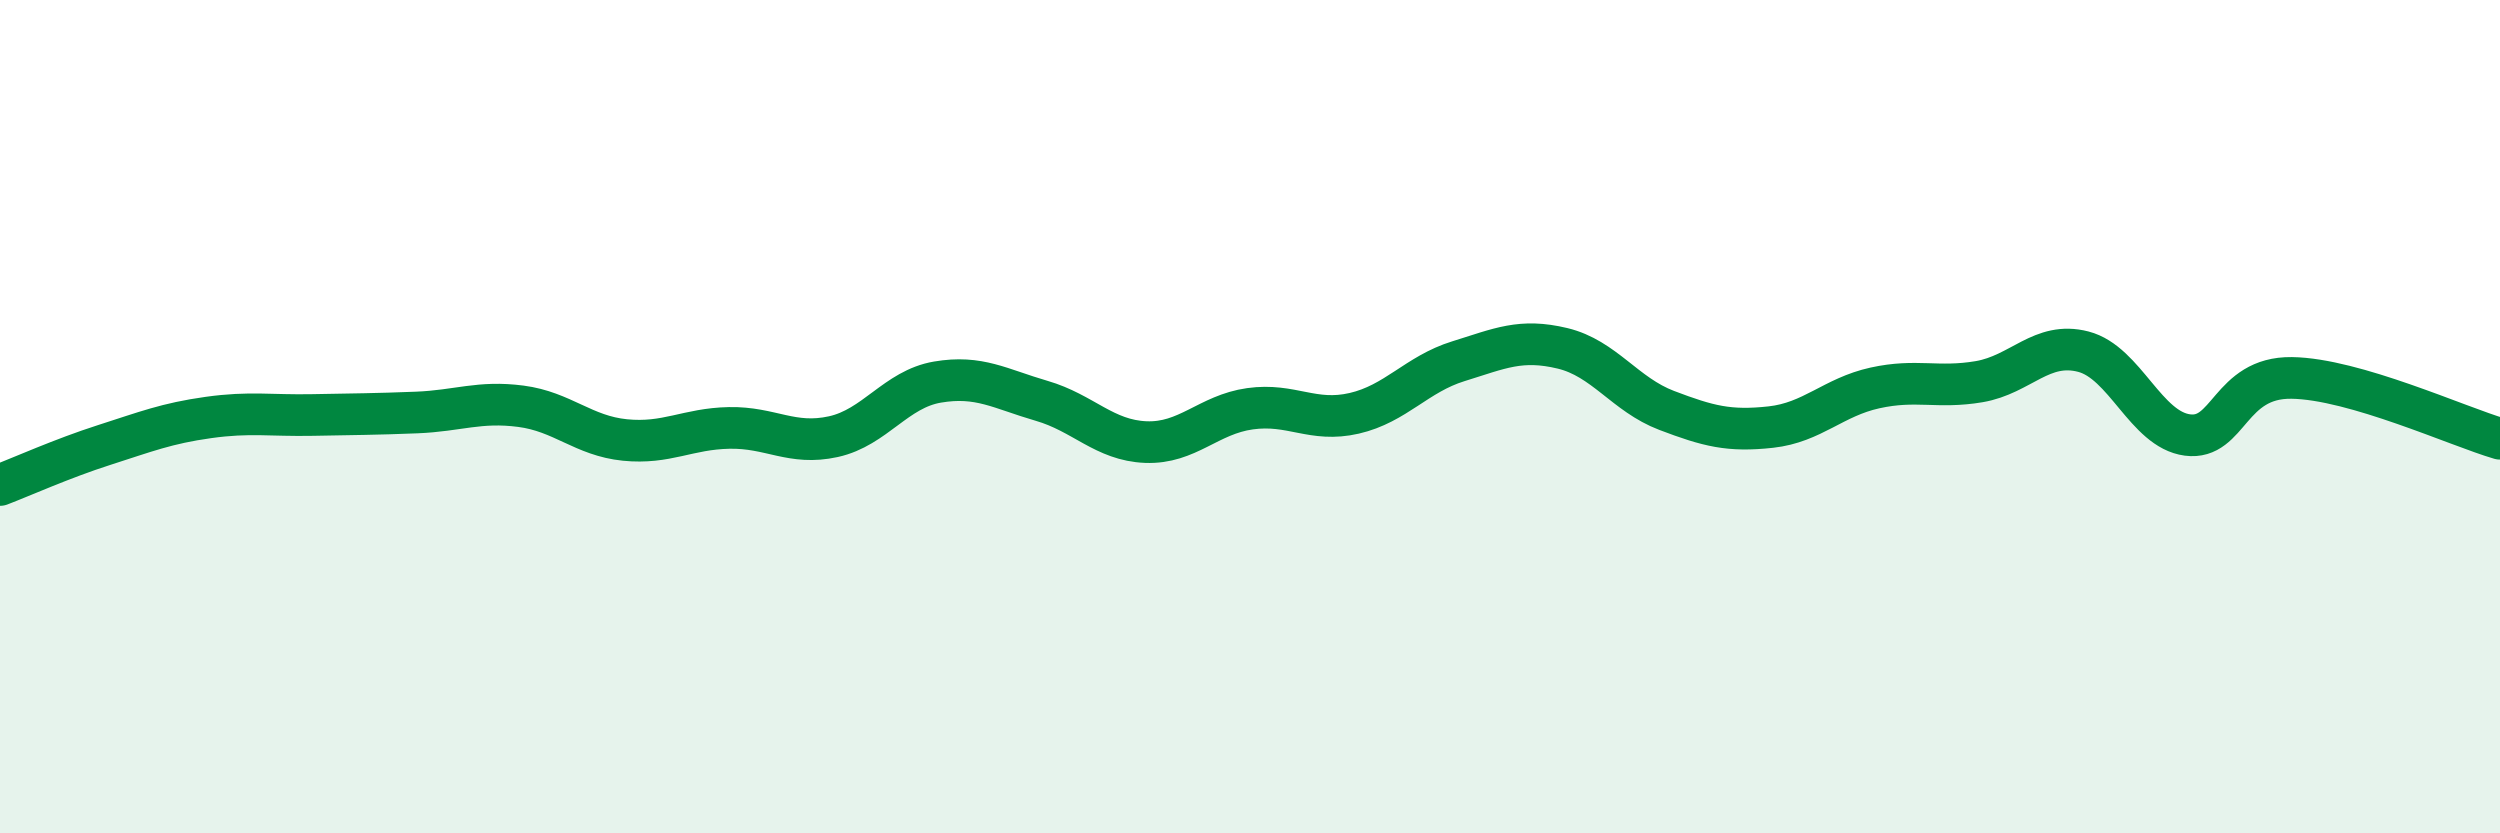
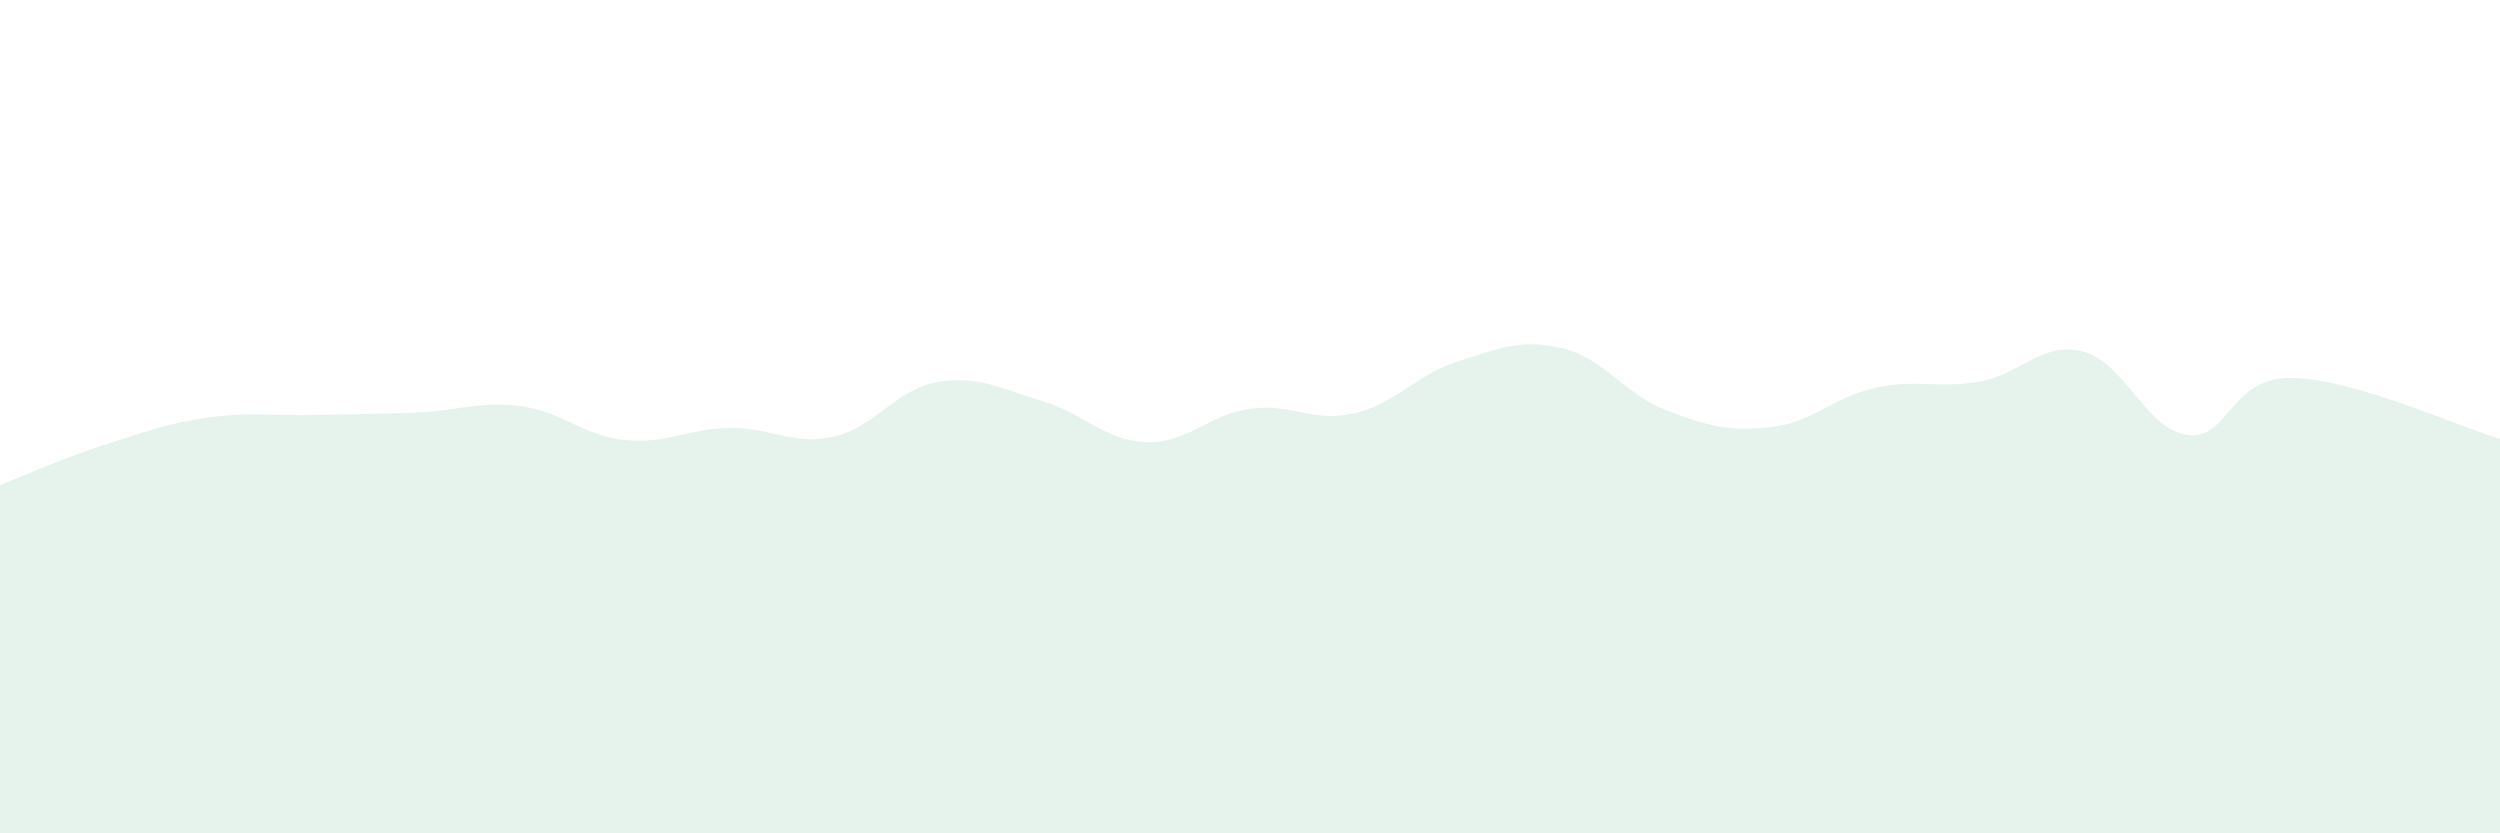
<svg xmlns="http://www.w3.org/2000/svg" width="60" height="20" viewBox="0 0 60 20">
  <path d="M 0,11.64 C 0.5,11.45 1.5,11 2.5,10.68 C 3.5,10.36 4,10.16 5,10.02 C 6,9.88 6.5,9.98 7.5,9.96 C 8.5,9.94 9,9.94 10,9.9 C 11,9.86 11.5,9.62 12.5,9.75 C 13.5,9.88 14,10.46 15,10.56 C 16,10.66 16.5,10.29 17.5,10.27 C 18.5,10.25 19,10.7 20,10.48 C 21,10.26 21.5,9.34 22.5,9.17 C 23.5,9 24,9.33 25,9.62 C 26,9.91 26.5,10.57 27.5,10.61 C 28.5,10.65 29,9.95 30,9.81 C 31,9.67 31.5,10.15 32.5,9.92 C 33.5,9.69 34,8.98 35,8.67 C 36,8.36 36.5,8.12 37.5,8.36 C 38.5,8.6 39,9.47 40,9.85 C 41,10.23 41.5,10.36 42.5,10.25 C 43.5,10.14 44,9.53 45,9.31 C 46,9.09 46.5,9.33 47.5,9.16 C 48.5,8.99 49,8.18 50,8.44 C 51,8.7 51.5,10.31 52.5,10.44 C 53.5,10.57 53.5,9.05 55,9.07 C 56.5,9.09 59,10.24 60,10.53L60 20L0 20Z" fill="#008740" opacity="0.1" stroke-linecap="round" stroke-linejoin="round" />
-   <path d="M 0,11.64 C 0.5,11.45 1.5,11 2.5,10.68 C 3.5,10.36 4,10.16 5,10.02 C 6,9.88 6.5,9.98 7.5,9.96 C 8.5,9.94 9,9.94 10,9.9 C 11,9.86 11.5,9.62 12.5,9.75 C 13.5,9.88 14,10.46 15,10.56 C 16,10.66 16.5,10.29 17.5,10.27 C 18.5,10.25 19,10.7 20,10.48 C 21,10.26 21.5,9.34 22.5,9.17 C 23.5,9 24,9.33 25,9.62 C 26,9.91 26.5,10.57 27.5,10.61 C 28.5,10.65 29,9.95 30,9.81 C 31,9.67 31.5,10.15 32.5,9.92 C 33.5,9.69 34,8.98 35,8.67 C 36,8.36 36.5,8.12 37.5,8.36 C 38.5,8.6 39,9.47 40,9.85 C 41,10.23 41.5,10.36 42.5,10.25 C 43.5,10.14 44,9.53 45,9.31 C 46,9.09 46.5,9.33 47.5,9.16 C 48.5,8.99 49,8.18 50,8.44 C 51,8.7 51.5,10.31 52.5,10.44 C 53.5,10.57 53.5,9.05 55,9.07 C 56.5,9.09 59,10.24 60,10.53" stroke="#008740" stroke-width="1" fill="none" stroke-linecap="round" stroke-linejoin="round" />
</svg>